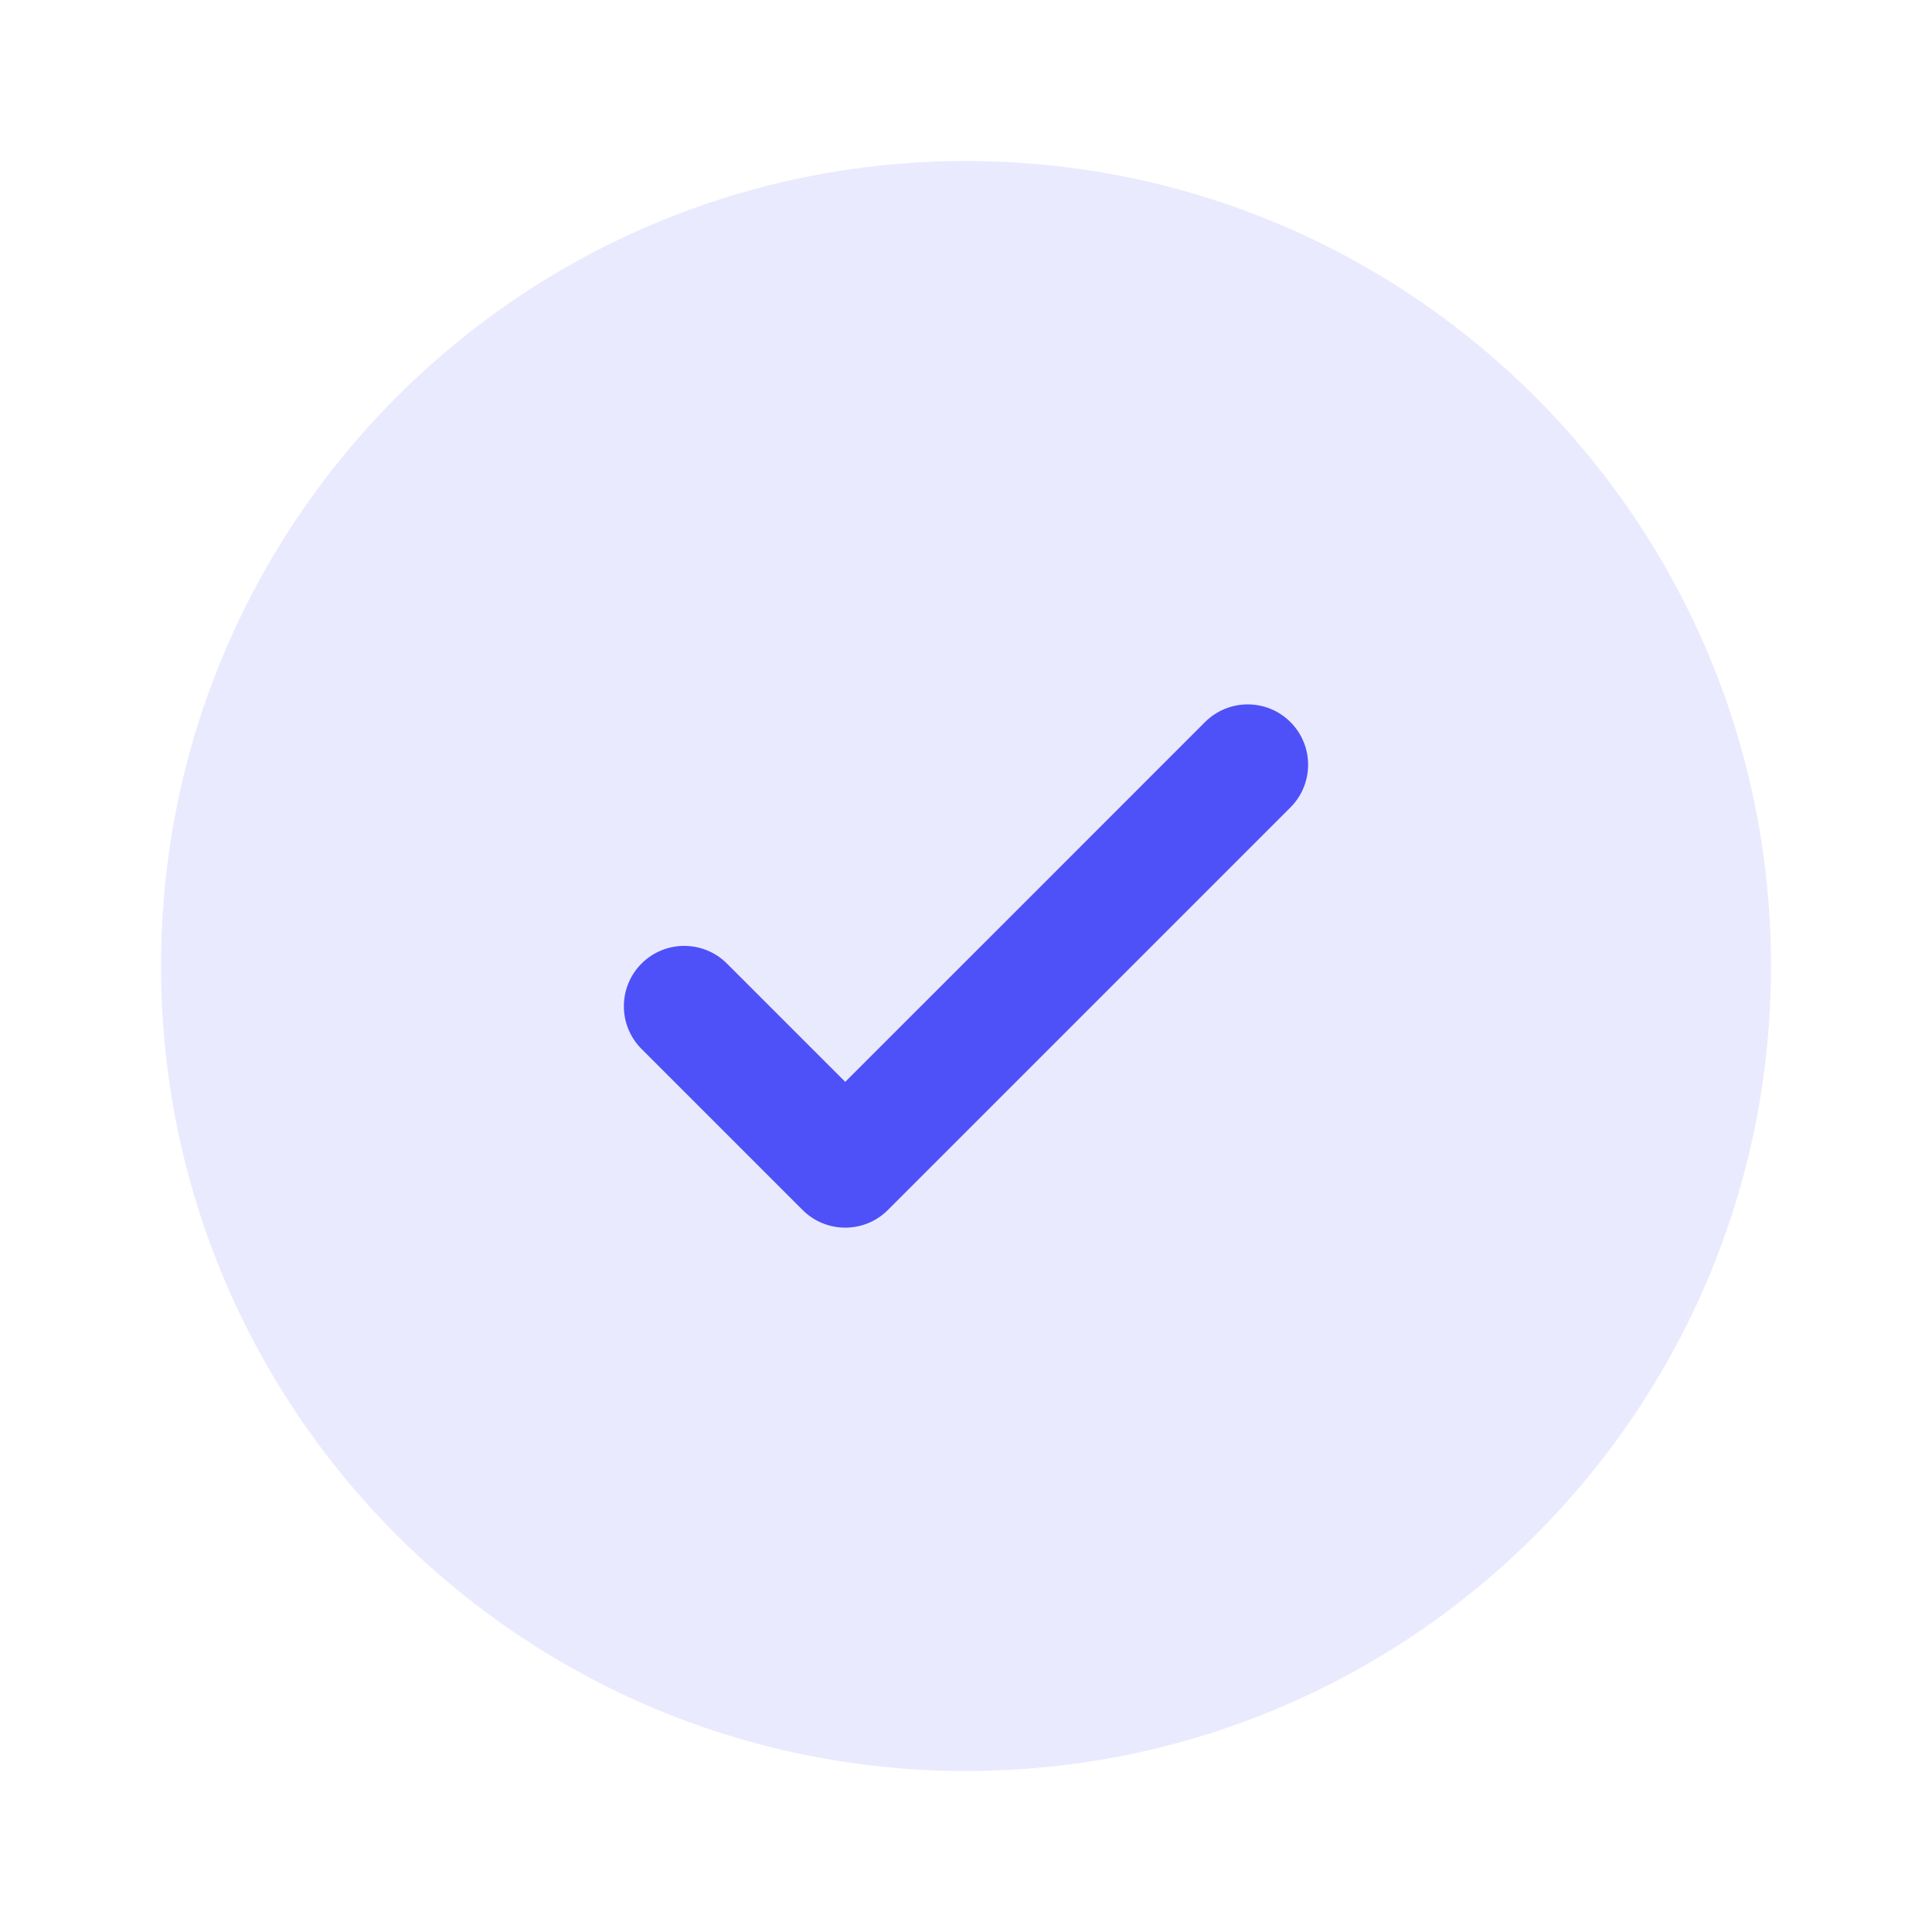
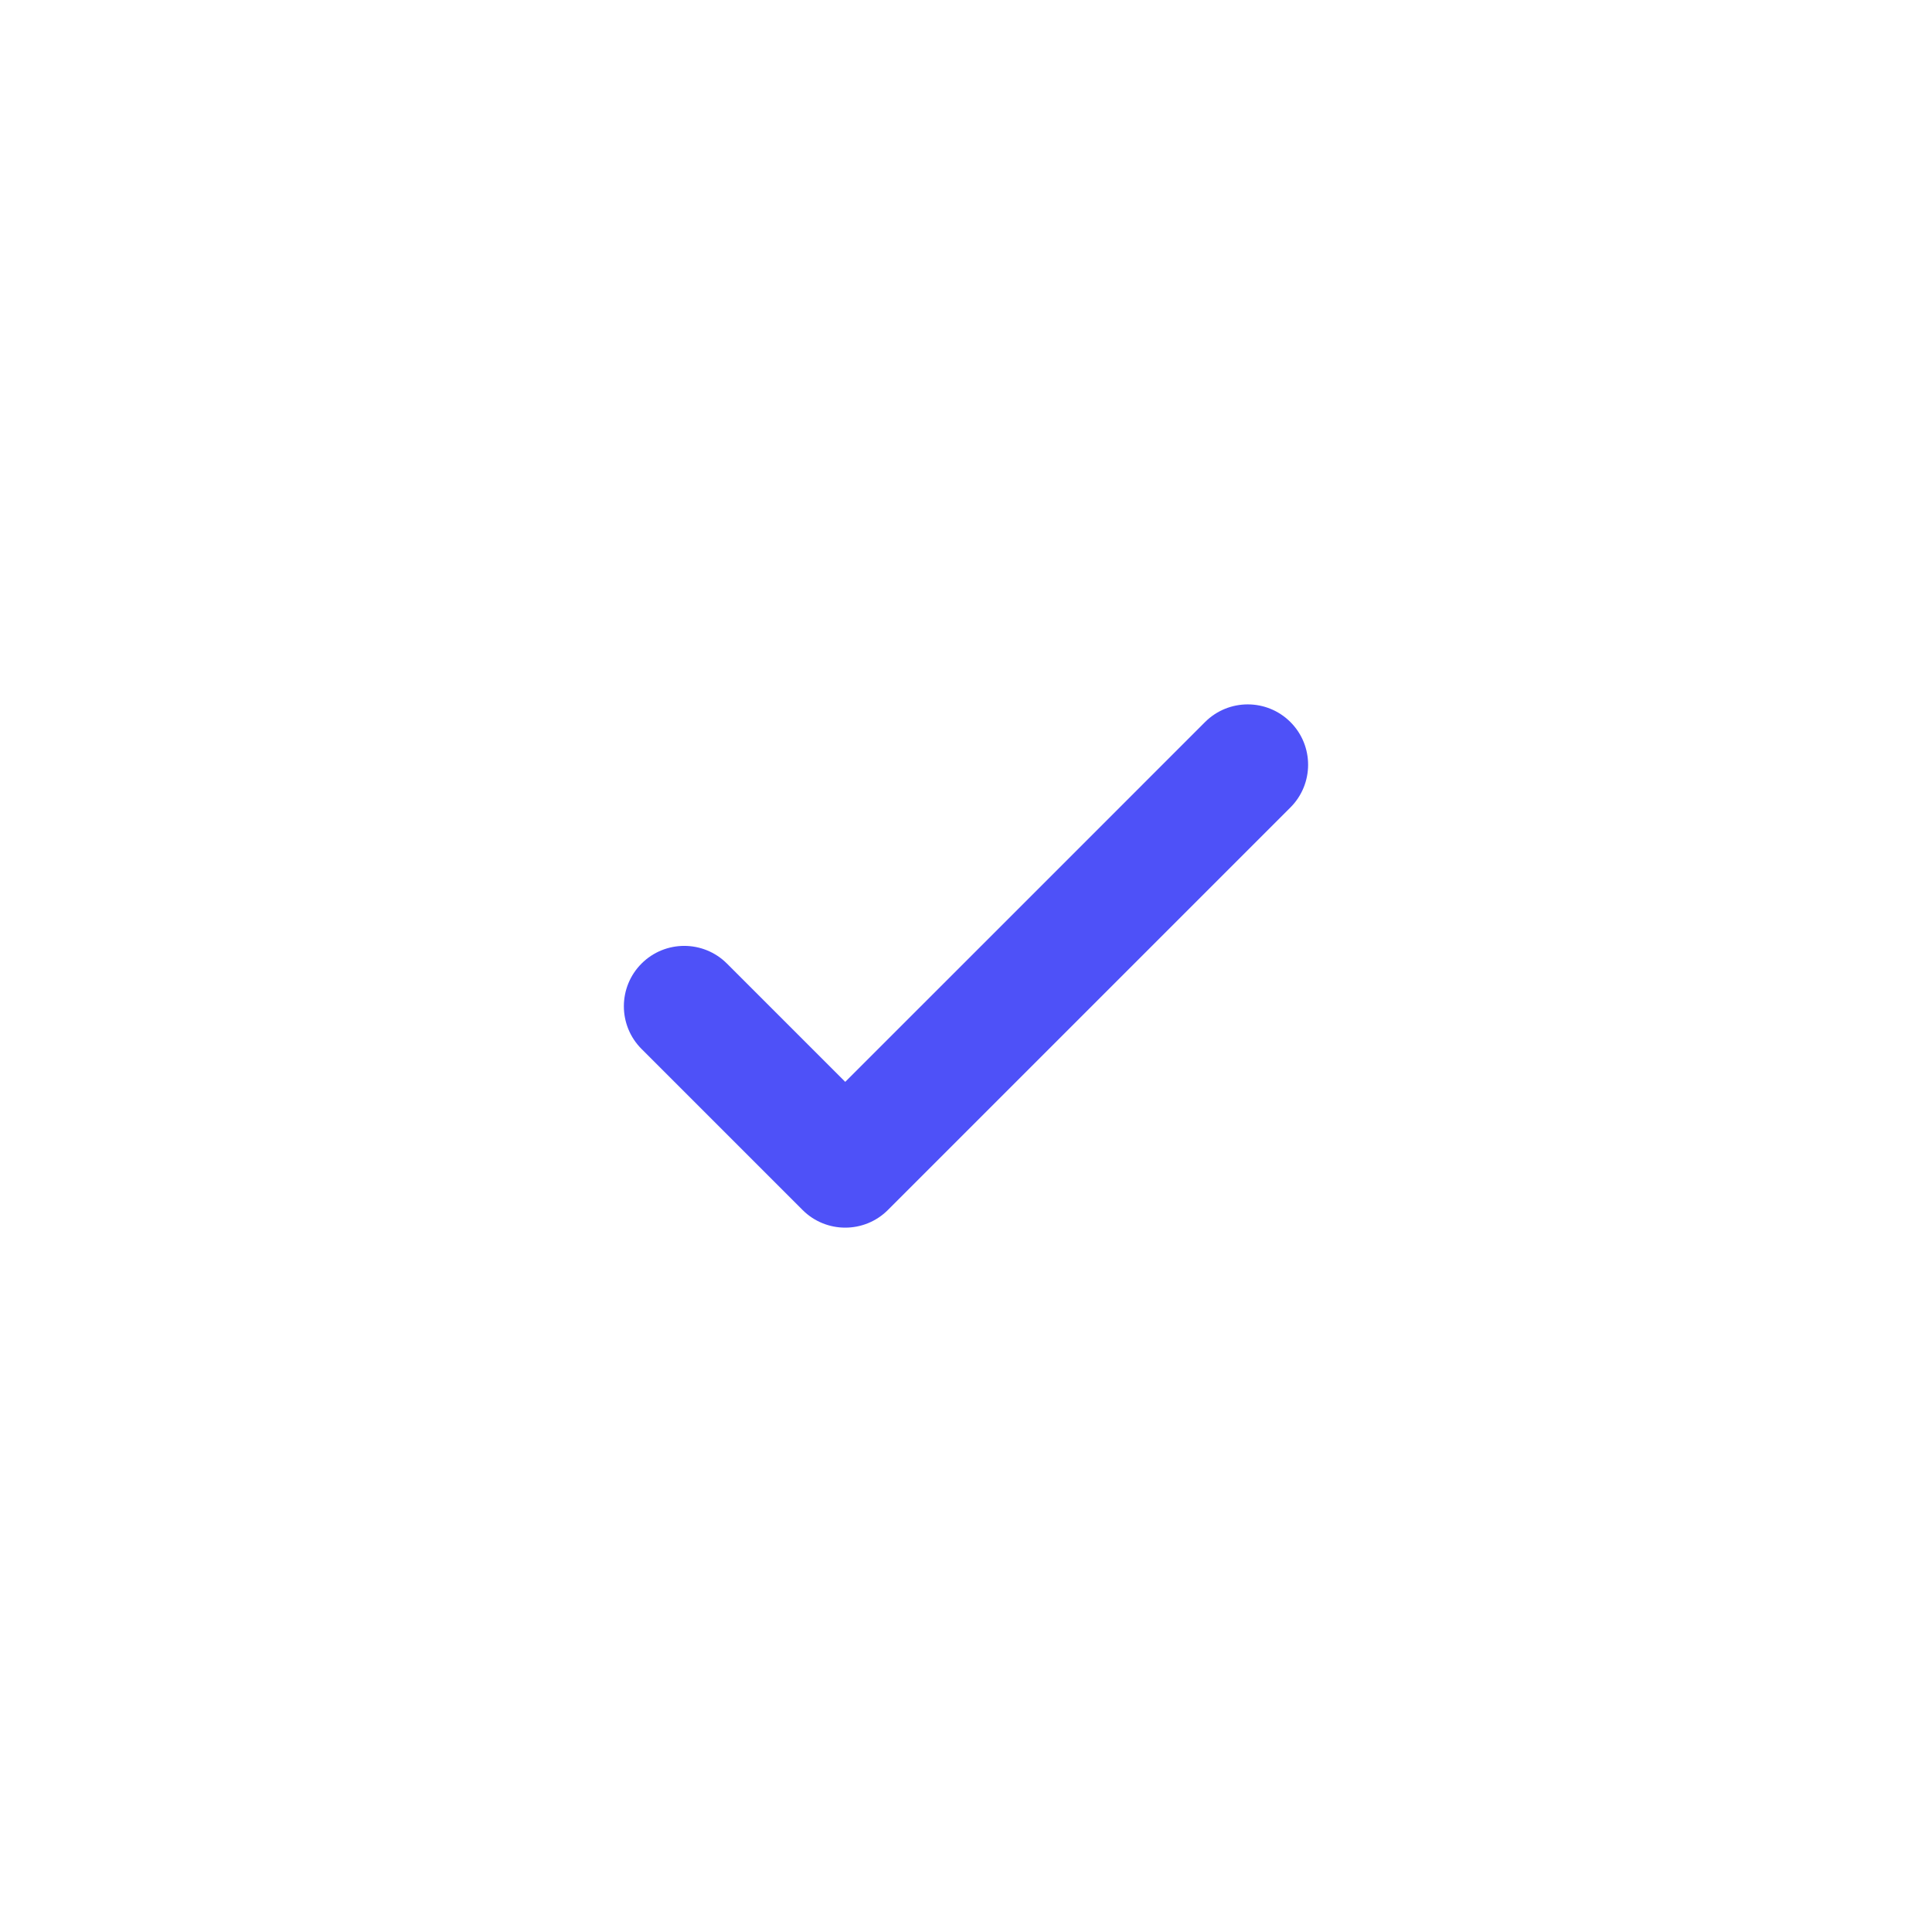
<svg xmlns="http://www.w3.org/2000/svg" width="65" height="65" viewBox="0 0 65 65" fill="none">
-   <path opacity="0.12" d="M59.584 32.5C59.584 47.458 47.458 59.584 32.5 59.584C17.543 59.584 5.417 47.458 5.417 32.5C5.417 17.543 17.543 5.417 32.5 5.417C47.458 5.417 59.584 17.543 59.584 32.5Z" fill="#4E51F8" />
  <path d="M43.415 24.293C44.208 25.086 44.208 26.372 43.415 27.166L29.873 40.708C29.08 41.501 27.794 41.501 27.001 40.708L21.584 35.291C20.791 34.498 20.791 33.211 21.584 32.418C22.377 31.625 23.664 31.625 24.457 32.418L28.437 36.398L34.49 30.346L40.542 24.293C41.336 23.5 42.622 23.5 43.415 24.293Z" fill="#4E51F8" />
</svg>